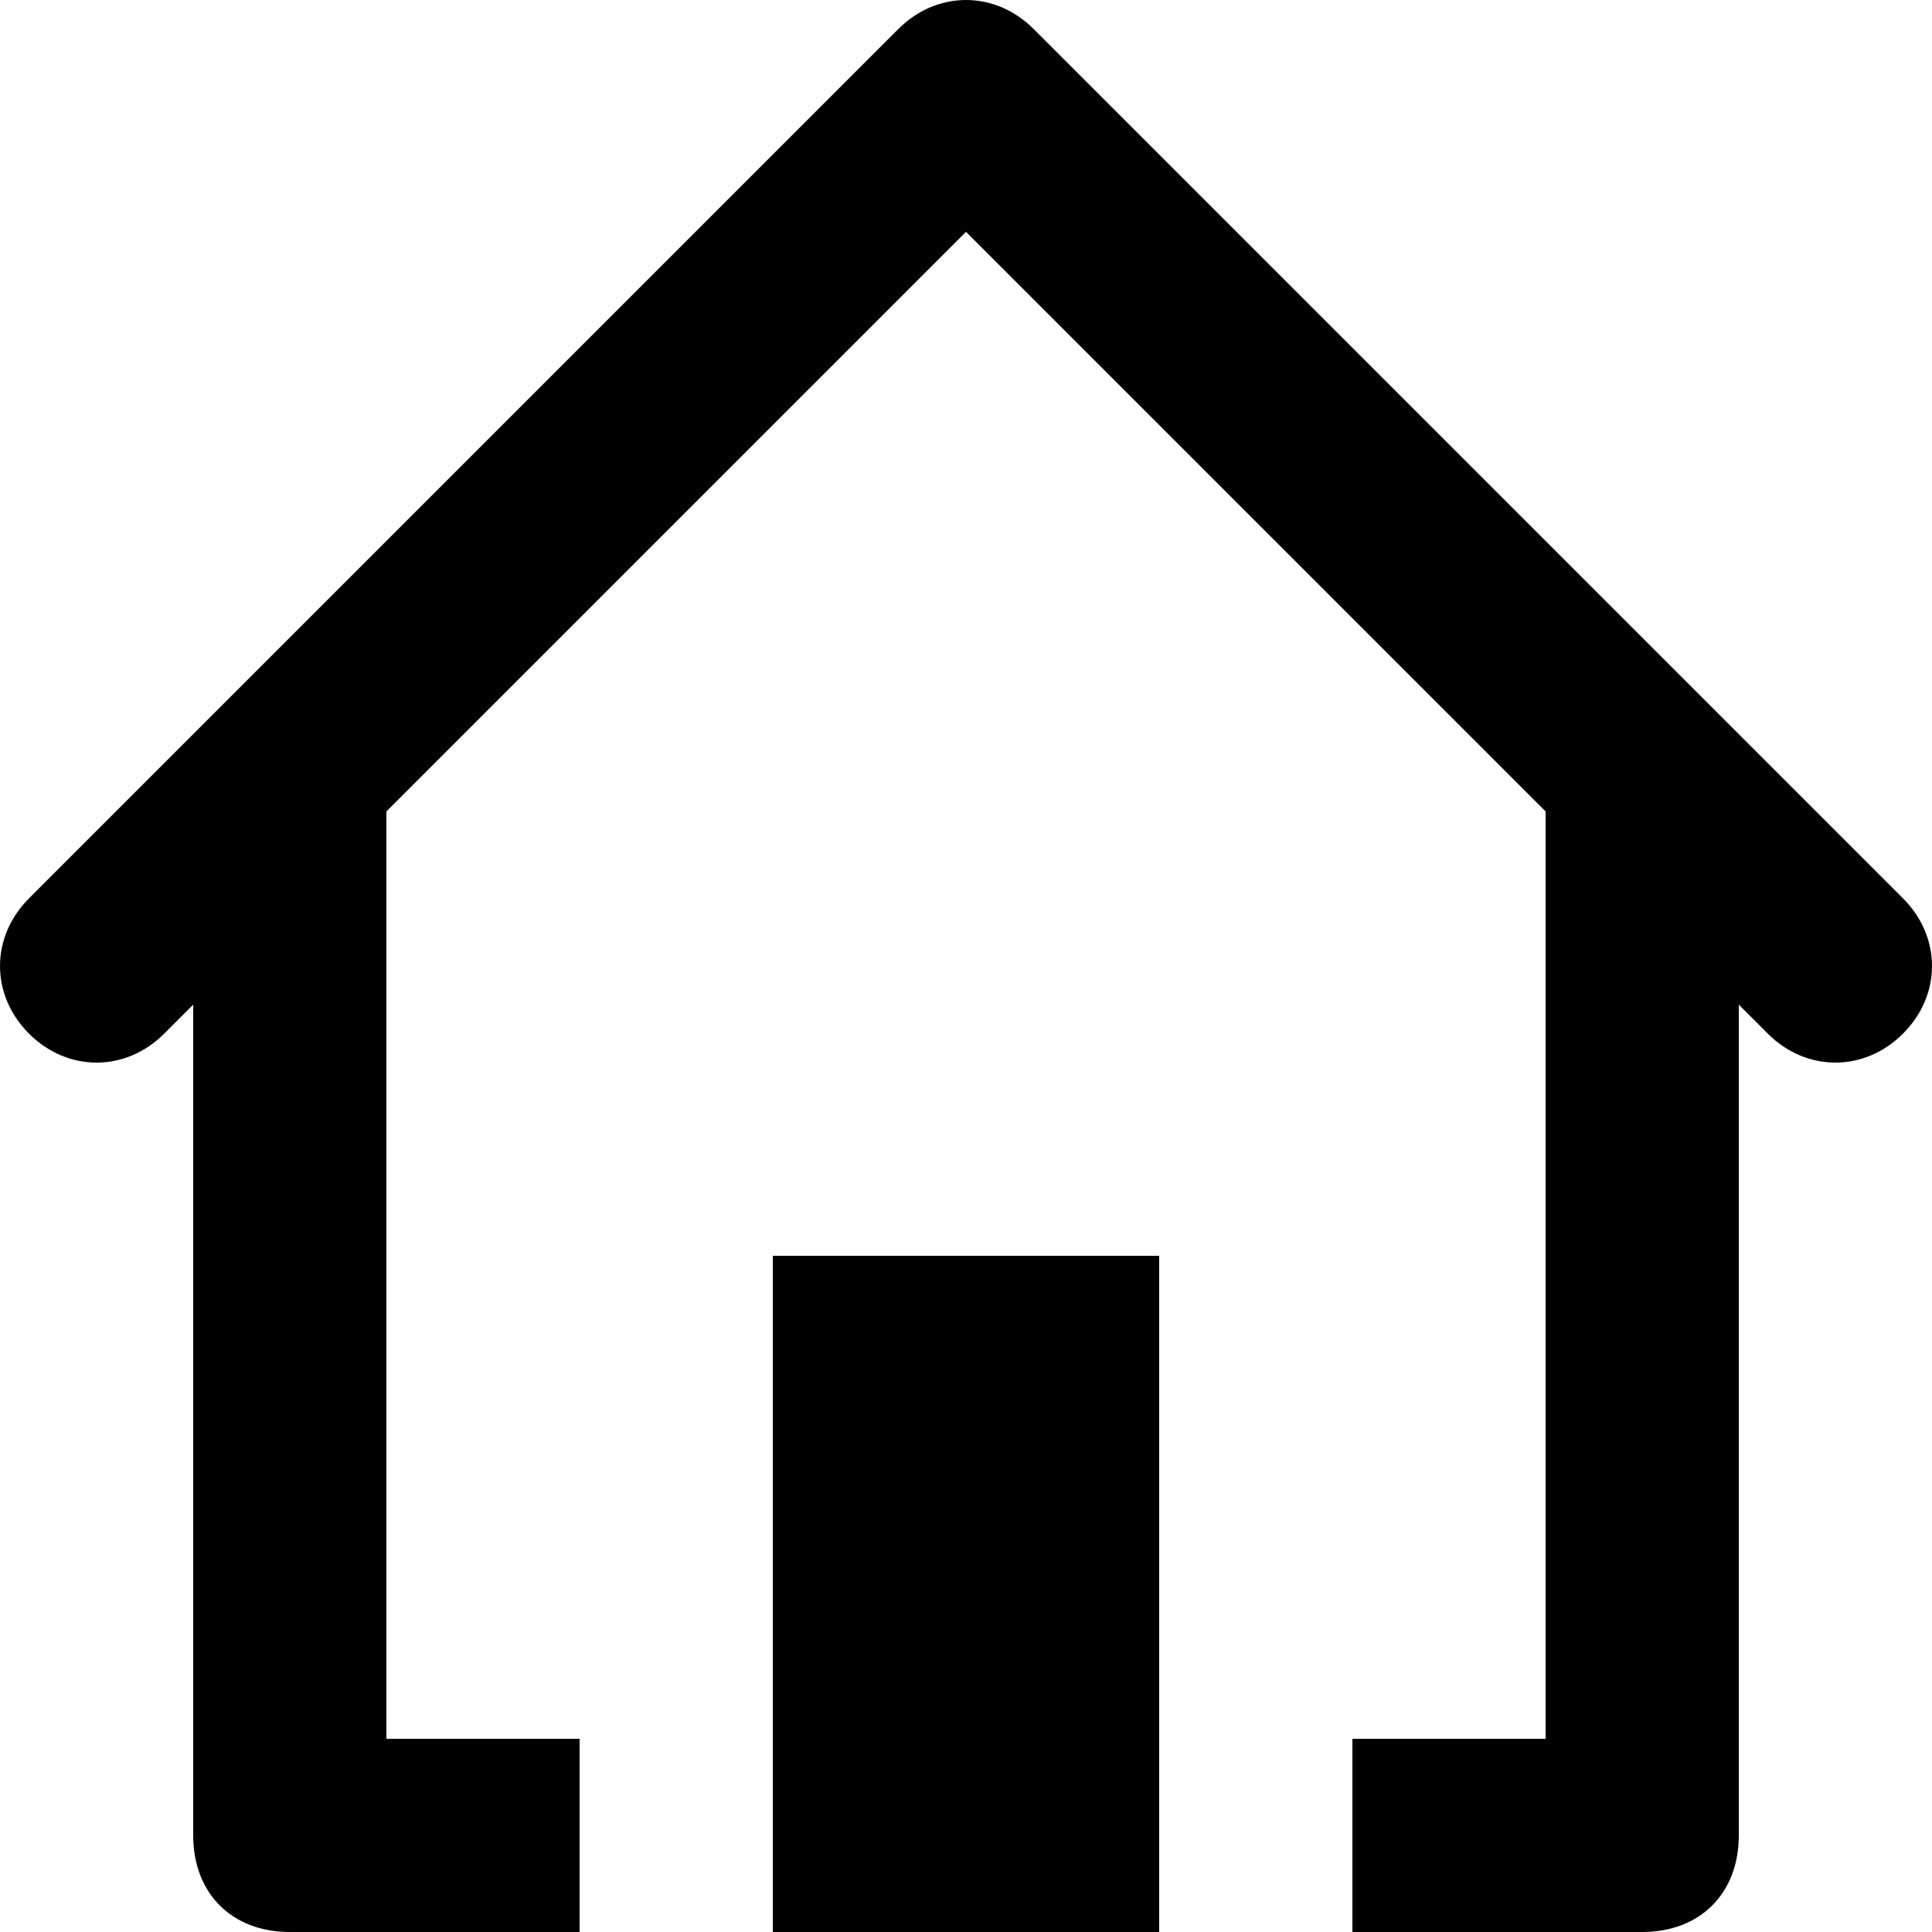
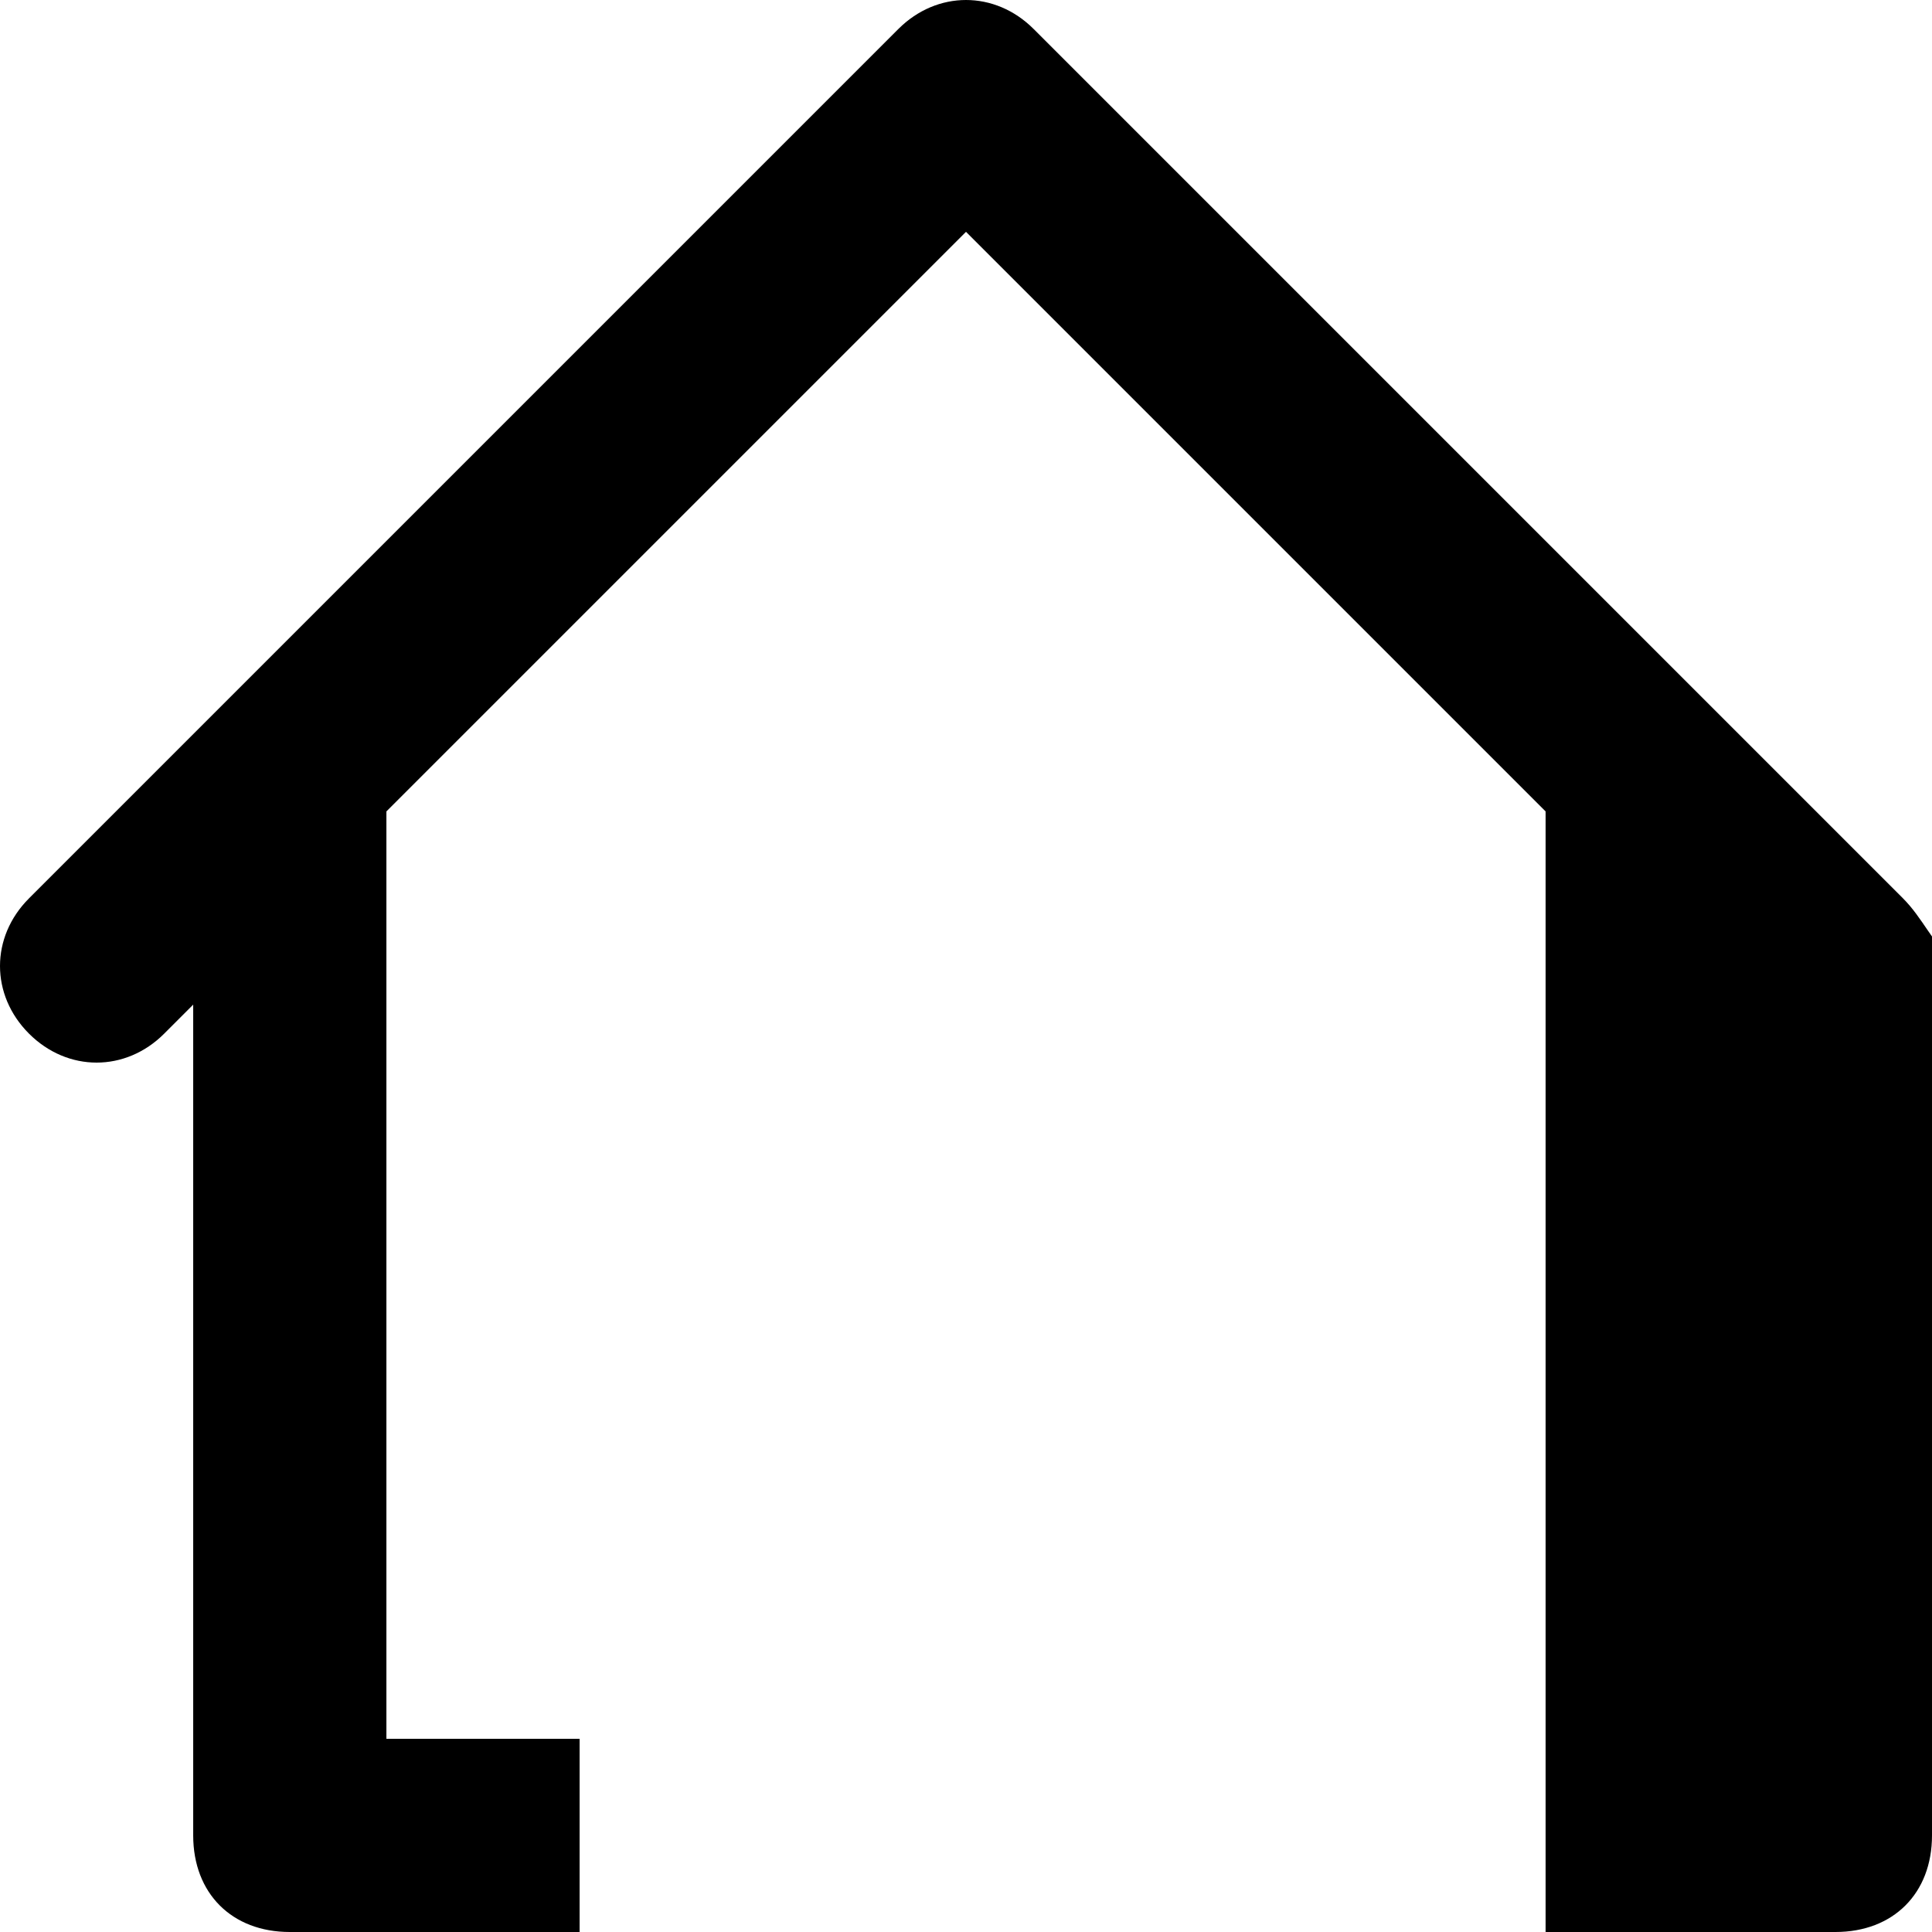
<svg xmlns="http://www.w3.org/2000/svg" fill="#000000" version="1.1" id="Layer_1" width="800px" height="800px" viewBox="0 0 20 20" enable-background="new 0 0 20 20" xml:space="preserve">
-   <rect x="8" y="13" width="4" height="7" />
-   <path d="M19.7,9.3l-9-9c-0.4-0.4-1-0.4-1.4,0l-9,9c-0.4,0.4-0.4,1,0,1.4s1,0.4,1.4,0L2,10.4V19c0,0.6,0.4,1,1,1h3v-2H4V8.4l6-6l6,6  V18h-2v2h3c0.6,0,1-0.4,1-1v-8.6l0.3,0.3c0.4,0.4,1,0.4,1.4,0C20.1,10.3,20.1,9.7,19.7,9.3z" />
+   <path d="M19.7,9.3l-9-9c-0.4-0.4-1-0.4-1.4,0l-9,9c-0.4,0.4-0.4,1,0,1.4s1,0.4,1.4,0L2,10.4V19c0,0.6,0.4,1,1,1h3v-2H4V8.4l6-6l6,6  V18v2h3c0.6,0,1-0.4,1-1v-8.6l0.3,0.3c0.4,0.4,1,0.4,1.4,0C20.1,10.3,20.1,9.7,19.7,9.3z" />
</svg>